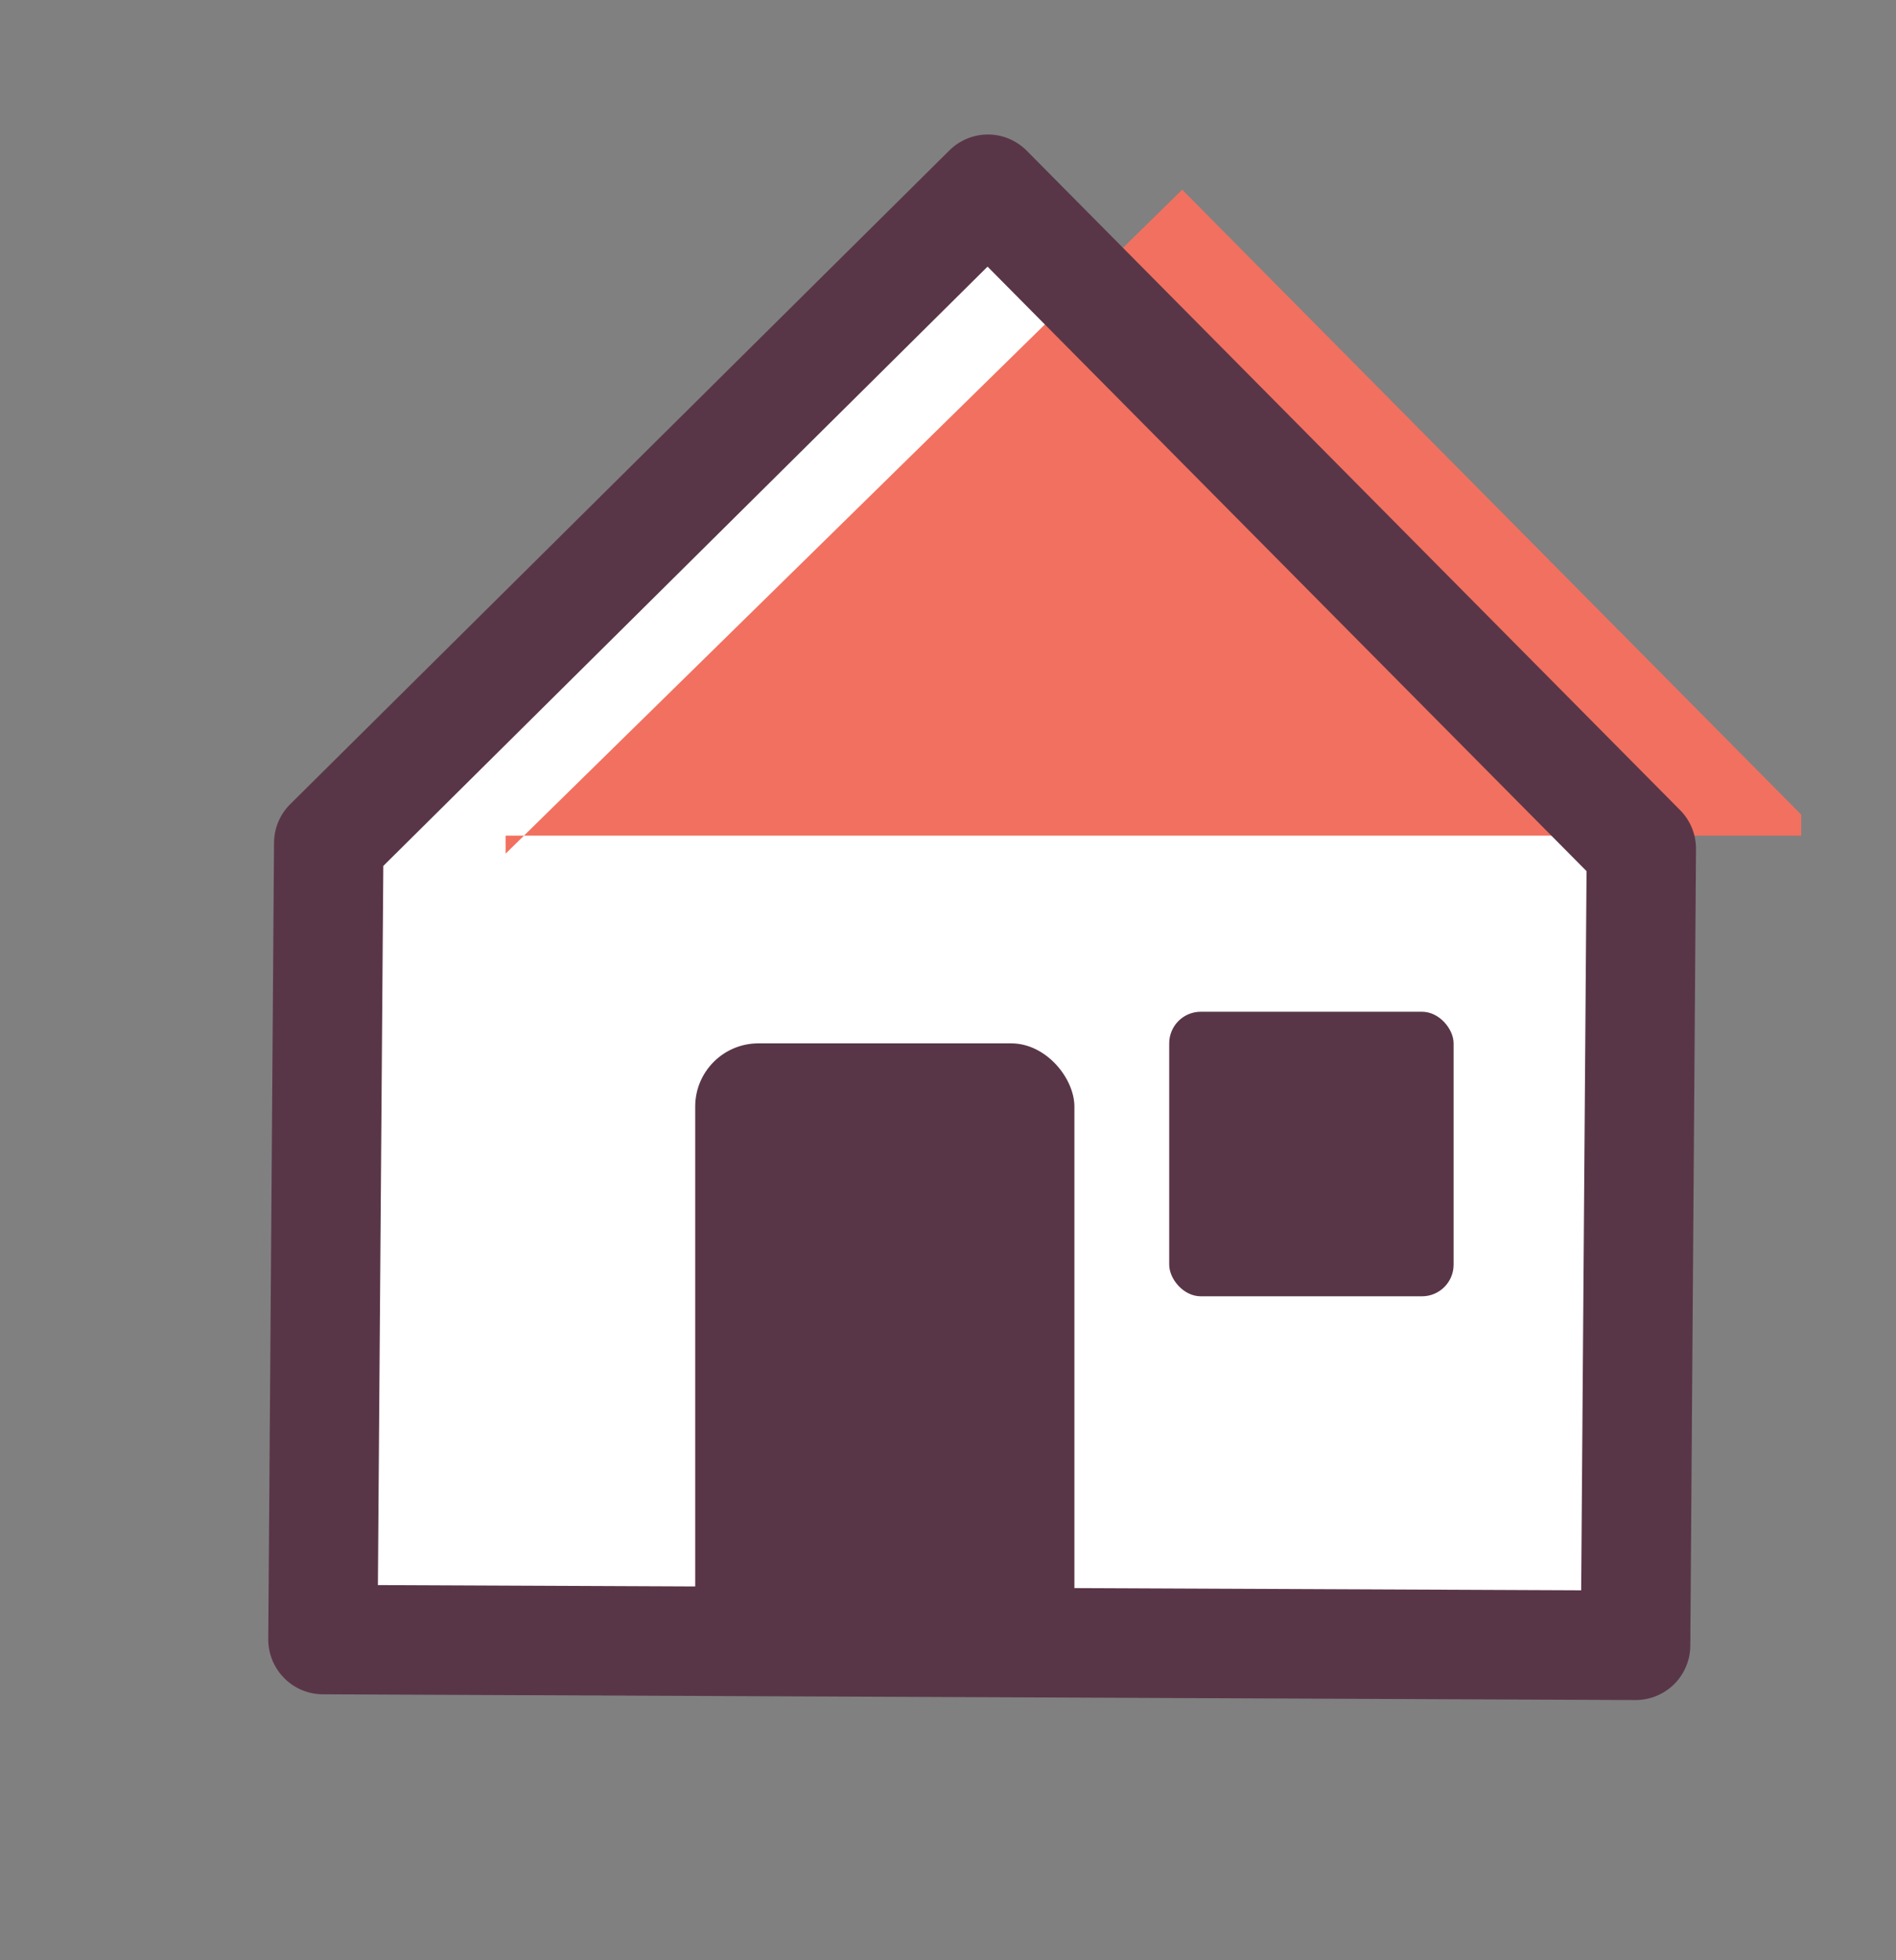
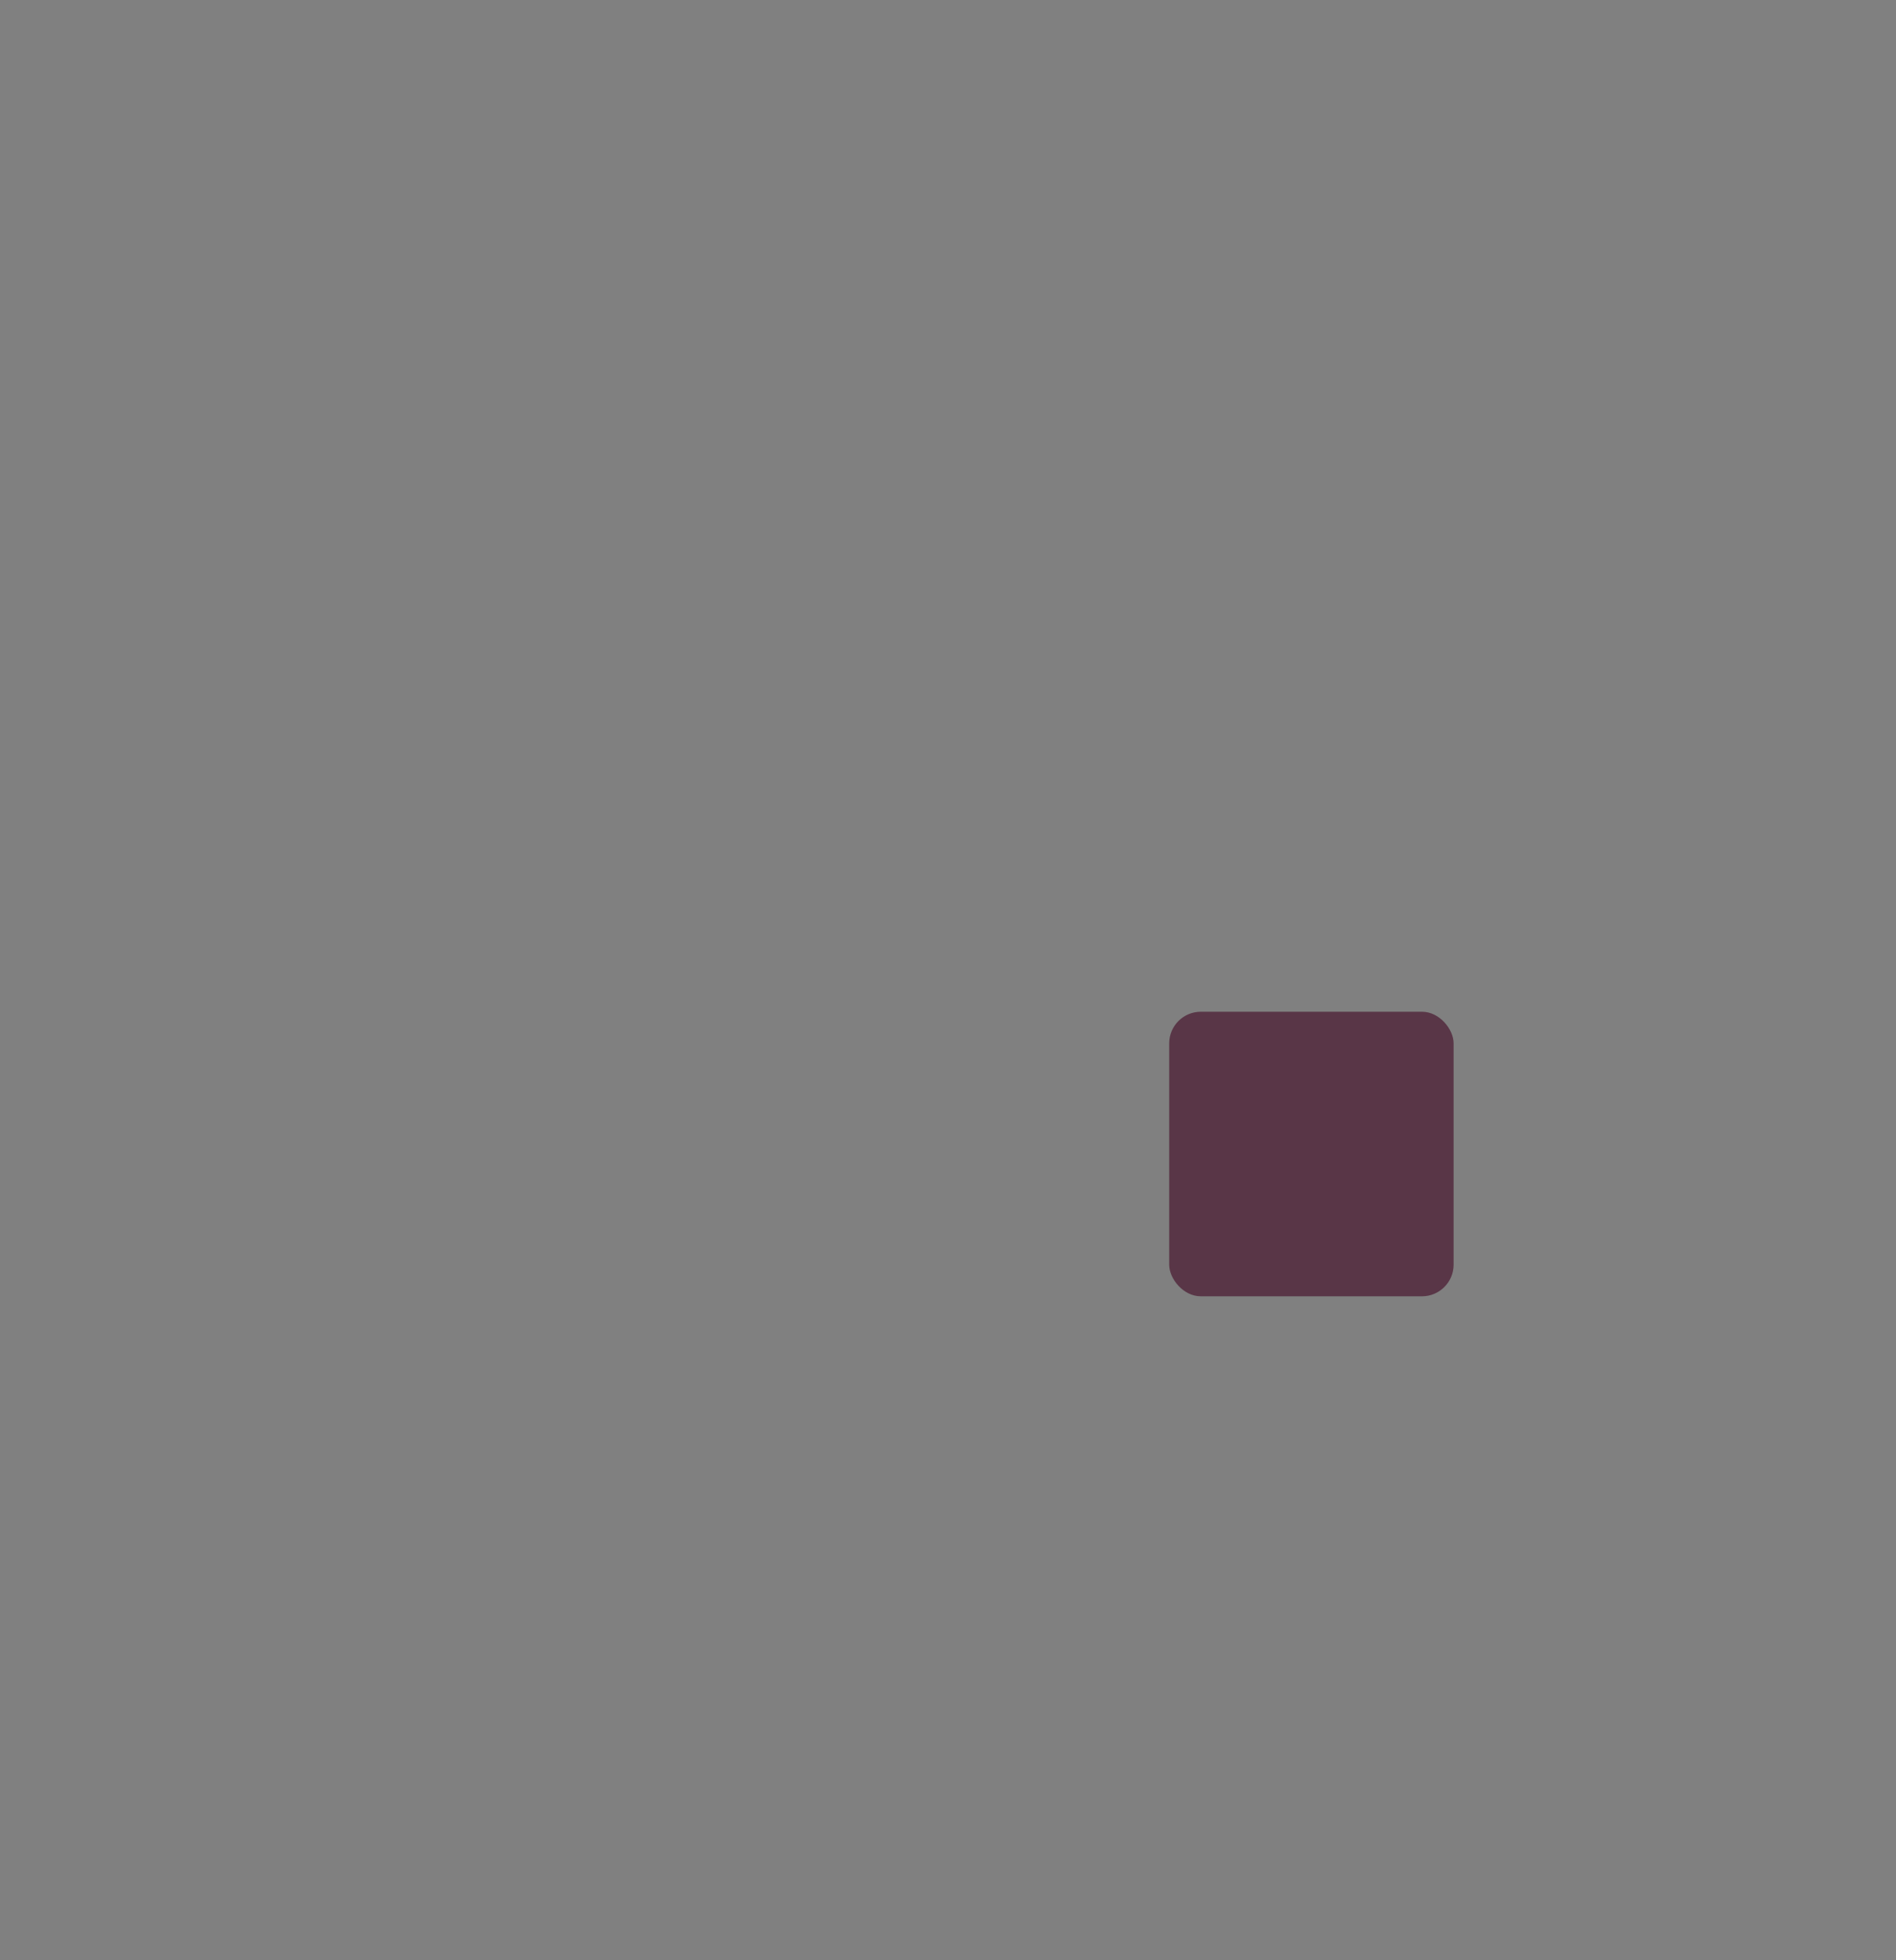
<svg xmlns="http://www.w3.org/2000/svg" width="60px" height="62px" viewBox="0 0 60 62" version="1.1">
  <rect x="0" y="0" width="60" height="62" fill="#808080" stroke="none" />
  <title>Group 6</title>
  <g id="Style-Guide" stroke="none" stroke-width="1" fill="none" fill-rule="evenodd">
    <g id="Group-6" transform="translate(0.366, 0.842)">
      <g id="Group" transform="translate(4.634, 1.158)" />
-       <polygon id="Path-108" fill="#FFFFFF" points="32.045 5.158 51.634 25.121 51.634 51.158 10.634 51.158 10.634 26.368" />
-       <polygon id="Path-108" fill="#F2705F" points="37.045 5.158 56.634 24.923 56.634 25.588 15.634 25.588 15.634 26.158" />
-       <path d="M45.273,55.061 L20.579,50.075 C20.129,49.985 19.733,49.72 19.479,49.34 L3.16,24.916 C2.905,24.534 2.812,24.067 2.901,23.616 C2.991,23.167 3.256,22.77 3.637,22.516 L28.059,6.197 C28.441,5.942 28.907,5.85 29.359,5.94 L54.055,10.924 C54.505,11.013 54.902,11.279 55.157,11.659 C55.412,12.042 55.505,12.509 55.416,12.959 L47.311,53.701 C47.221,54.151 46.956,54.547 46.574,54.802 C46.287,54.993 45.951,55.094 45.611,55.094 C45.5,55.094 45.386,55.083 45.273,55.061 Z M44.253,51.328 L51.681,13.981 L29.385,9.474 L7,24.433 L21.958,46.82 L44.253,51.328 Z" id="Shape" fill="#593647" transform="translate(29.158, 30.5) rotate(-281) translate(-29.158, -30.5) " />
-       <rect id="Rectangle-6" fill="#593647" x="21.634" y="32.158" width="12" height="20" rx="2" />
      <rect id="Rectangle-6" fill="#593647" x="36.634" y="31.158" width="9" height="9" rx="1" />
    </g>
  </g>
</svg>